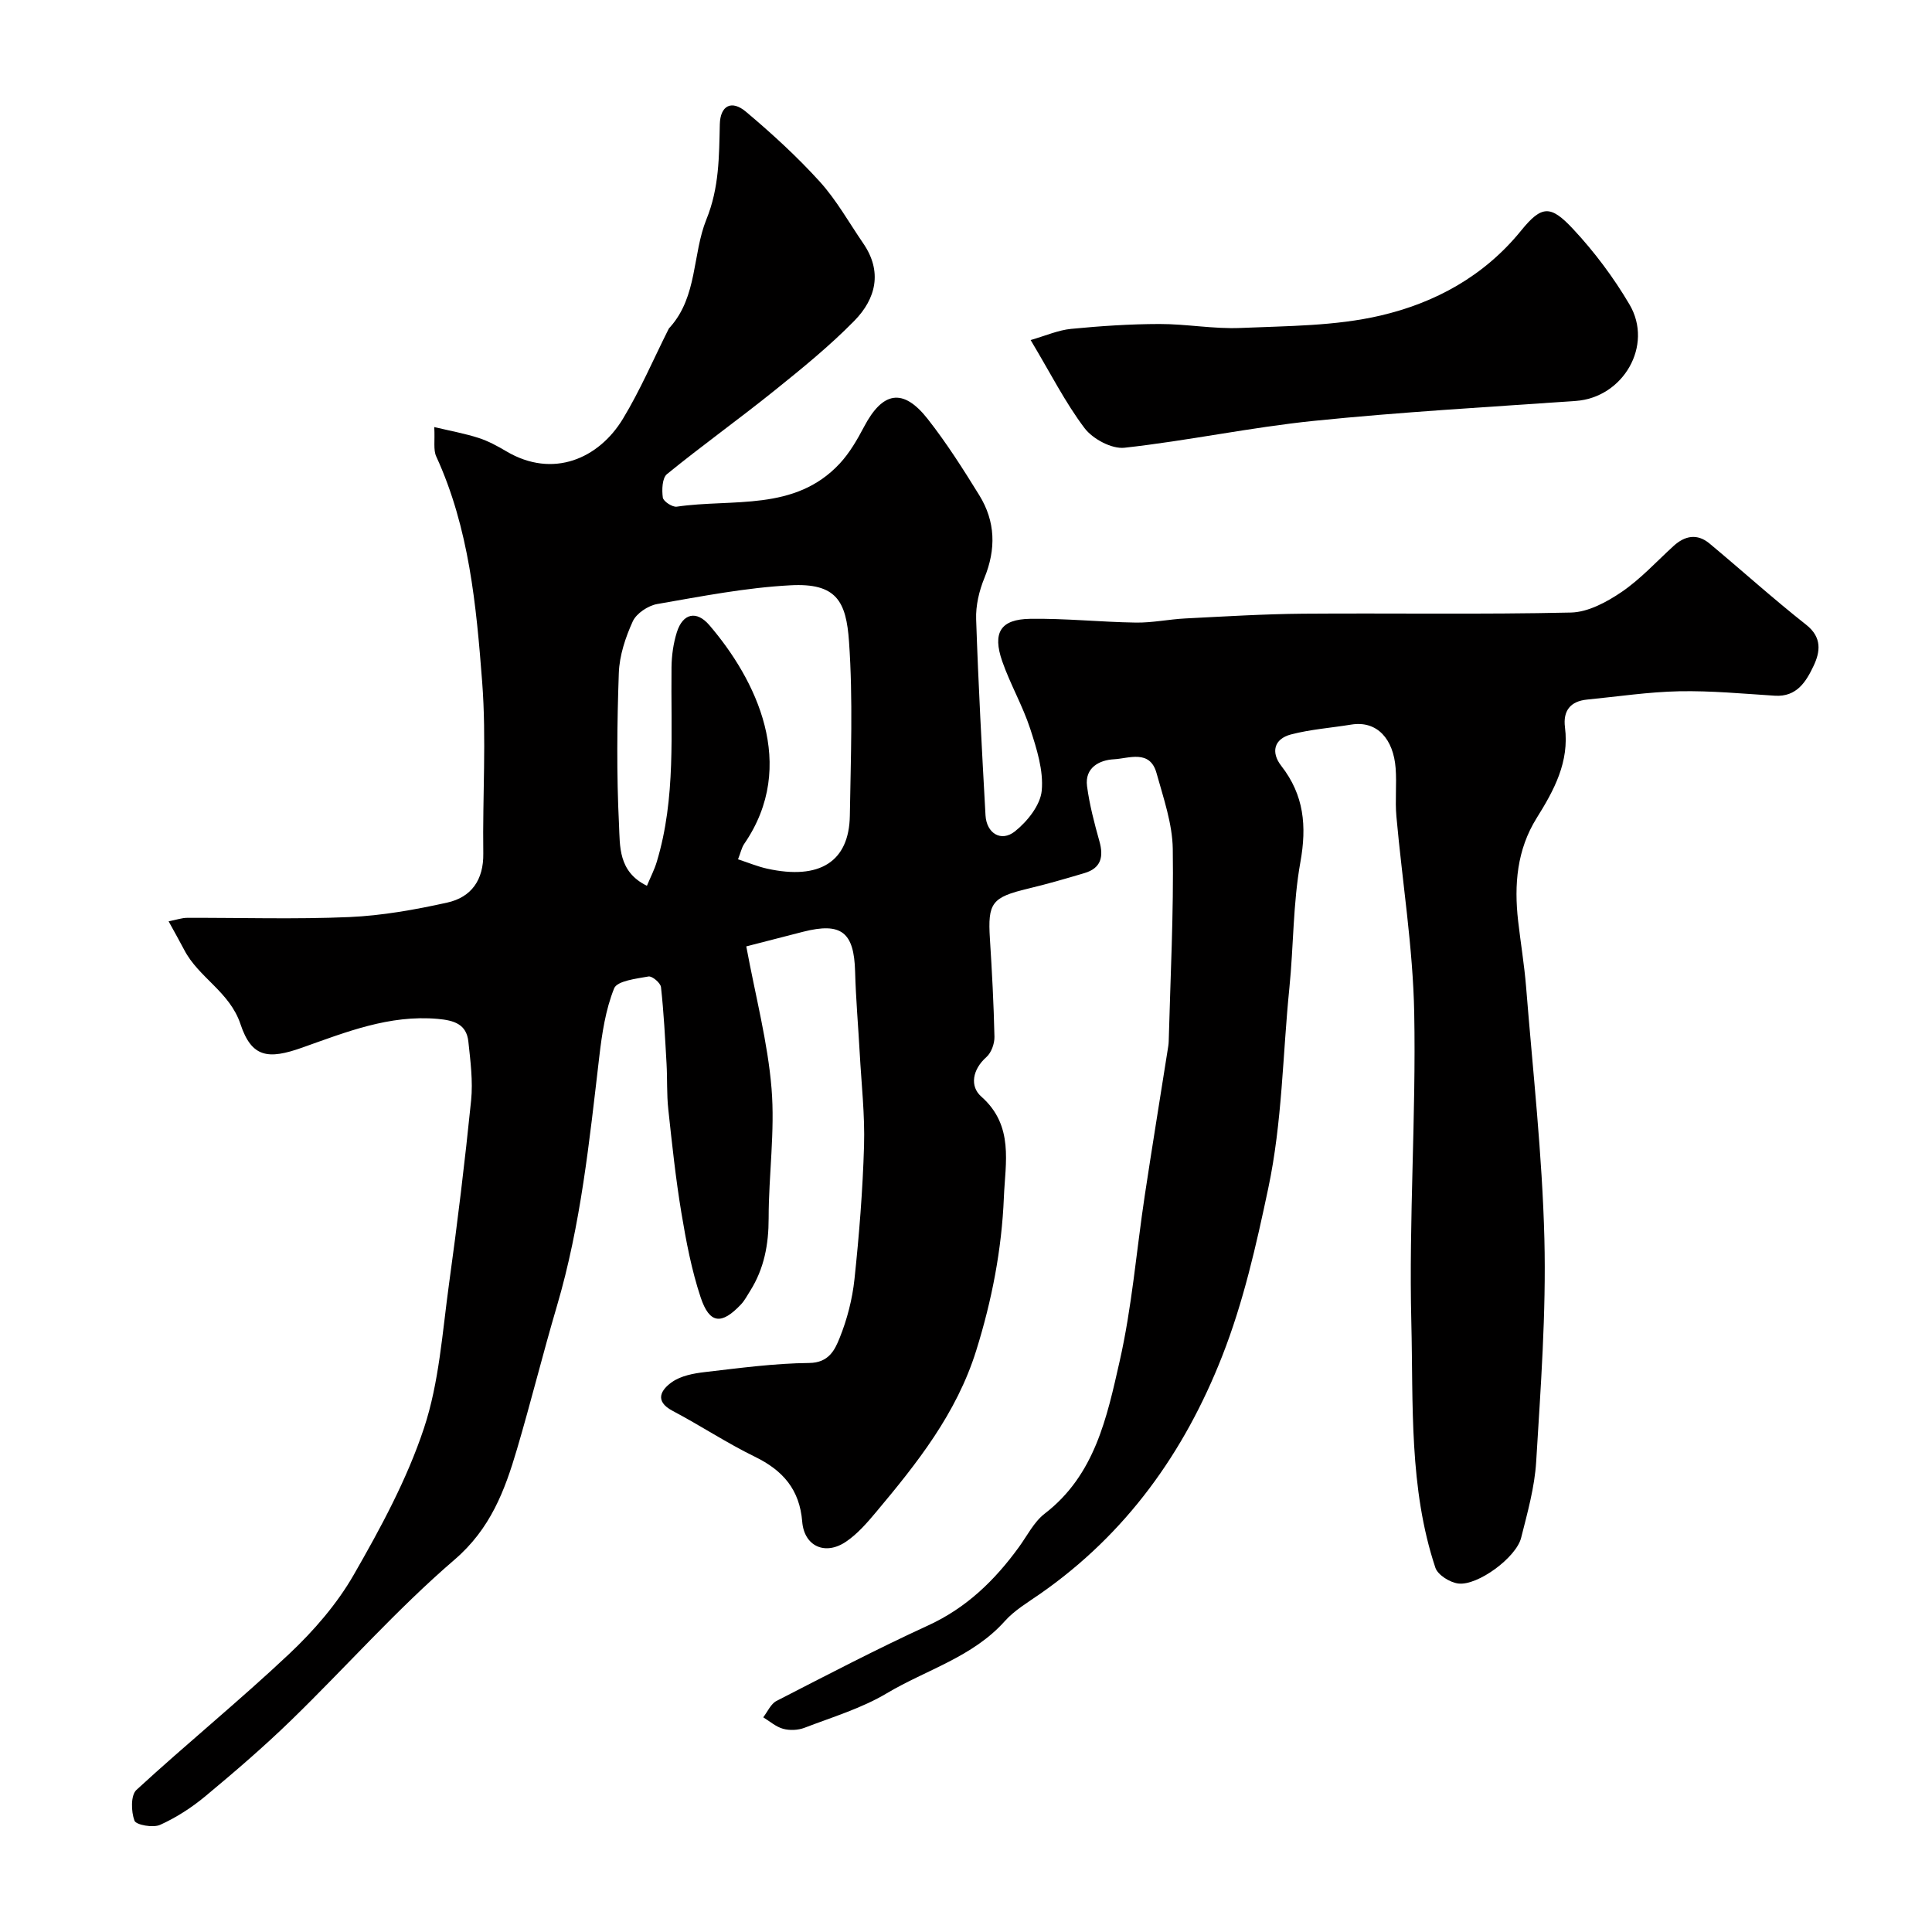
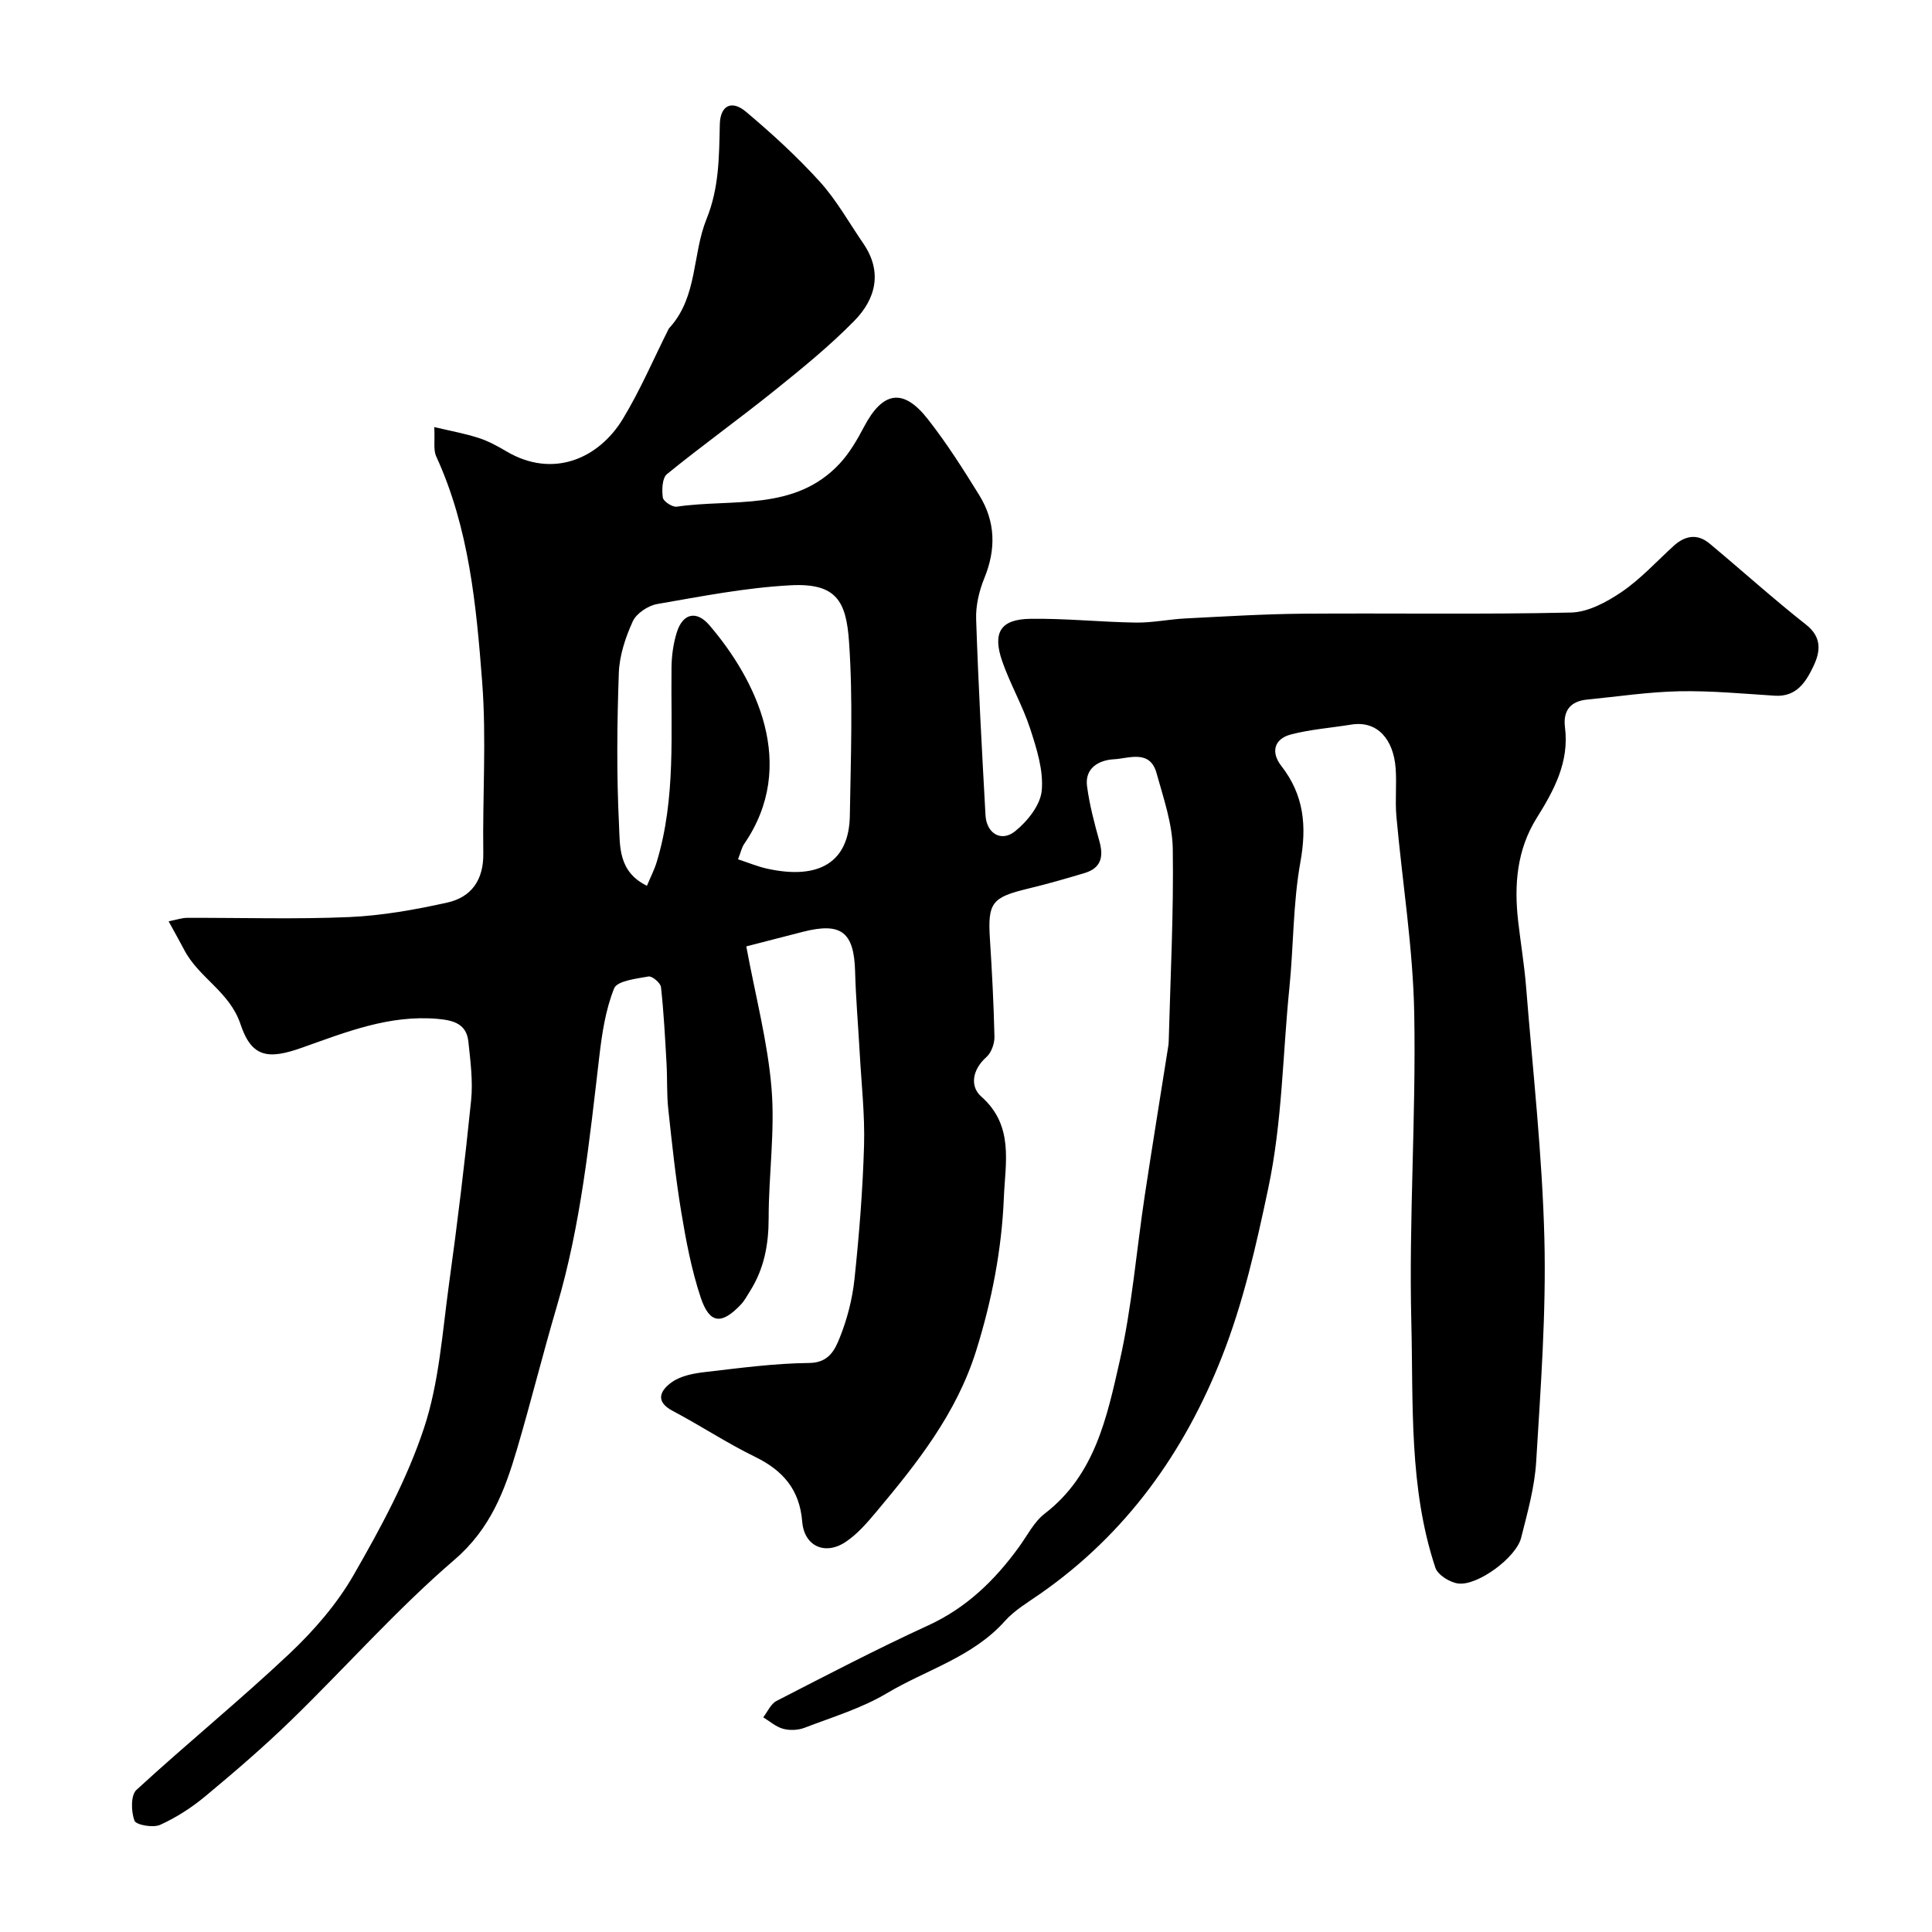
<svg xmlns="http://www.w3.org/2000/svg" enable-background="new 0 0 400 400" viewBox="0 0 400 400">
  <path d="m34.91 190.75c1.68-.33 2.75-.72 3.82-.72 11.19-.04 22.4.32 33.57-.16 6.8-.3 13.63-1.52 20.3-3 4.99-1.11 7.54-4.69 7.46-10.17-.17-11.83.67-23.72-.23-35.48-1.22-15.89-2.7-31.87-9.51-46.71-.64-1.38-.25-3.24-.41-6.09 3.46.82 6.4 1.35 9.21 2.26 2 .65 3.91 1.69 5.73 2.77 9.65 5.7 19.13 1.49 24.11-6.73 3.6-5.94 6.35-12.4 9.48-18.63.07-.14.21-.26.32-.39 5.68-6.4 4.58-15.07 7.49-22.27 2.67-6.58 2.62-13.02 2.78-19.7.09-3.84 2.41-5.13 5.42-2.59 5.36 4.51 10.57 9.28 15.27 14.46 3.47 3.83 6.05 8.48 9 12.78 4.03 5.86 2.63 11.48-1.83 16.03-5.12 5.22-10.84 9.87-16.55 14.46-7.32 5.89-14.97 11.36-22.25 17.29-1 .81-1.08 3.27-.86 4.86.11.78 1.98 2.02 2.89 1.88 11.58-1.7 24.43 1.07 33.73-8.92 2.04-2.2 3.62-4.92 5.03-7.6 3.86-7.35 8.1-8.11 13.18-1.65 3.92 4.99 7.35 10.39 10.69 15.8 3.36 5.44 3.5 11.17 1.05 17.16-1.08 2.64-1.8 5.69-1.7 8.52.45 13.54 1.19 27.07 1.94 40.6.21 3.71 3.23 5.6 6.1 3.31 2.56-2.04 5.26-5.42 5.54-8.43.39-4.17-1.04-8.66-2.38-12.79-1.56-4.78-4.13-9.21-5.79-13.96-2.08-5.97-.37-8.73 5.78-8.82 7.29-.11 14.58.67 21.88.78 3.43.05 6.85-.69 10.29-.86 8.09-.41 16.19-.91 24.3-.98 18.5-.14 37 .18 55.49-.24 3.56-.08 7.41-2.17 10.49-4.26 3.92-2.67 7.2-6.28 10.74-9.51 2.36-2.16 4.92-2.64 7.46-.52 6.7 5.58 13.17 11.43 20.01 16.82 3.34 2.63 2.9 5.64 1.53 8.52-1.52 3.21-3.46 6.46-8.01 6.17-6.6-.42-13.21-1.05-19.8-.92-6.37.13-12.72 1.1-19.08 1.72-3.48.34-5.01 2.34-4.58 5.73.92 7.18-2.25 13.03-5.85 18.78-4.11 6.58-4.7 13.83-3.85 21.31.52 4.55 1.28 9.09 1.65 13.65 1.39 17.4 3.35 34.79 3.79 52.22.38 15.34-.77 30.75-1.7 46.09-.32 5.31-1.81 10.58-3.12 15.78-1.02 4.06-8.97 9.94-13 9.45-1.74-.21-4.25-1.77-4.75-3.27-5.5-16.52-4.56-33.82-4.98-50.83-.53-21.32 1-42.69.6-64.02-.26-13.58-2.47-27.12-3.69-40.7-.3-3.31.09-6.67-.16-9.99-.45-5.98-3.79-9.9-9.2-9.02-4.16.68-8.41.98-12.47 2.04-3.52.92-4.19 3.7-2.01 6.5 4.72 6.05 5.31 12.46 3.96 19.94-1.54 8.55-1.4 17.38-2.28 26.06-1.4 13.82-1.45 27.66-4.38 41.5-2.51 11.86-5.13 23.51-9.54 34.74-7.84 19.95-19.87 36.76-37.64 49.16-2.54 1.77-5.32 3.4-7.35 5.67-6.66 7.46-16.24 10.06-24.43 14.94-5.25 3.13-11.29 4.94-17.05 7.15-1.33.51-3.05.58-4.42.21-1.48-.4-2.76-1.55-4.12-2.38.9-1.16 1.57-2.79 2.75-3.39 10.39-5.34 20.76-10.75 31.37-15.62 7.94-3.64 13.8-9.33 18.8-16.21 1.73-2.37 3.12-5.23 5.36-6.95 10.4-7.99 12.88-19.96 15.5-31.5 2.56-11.26 3.48-22.9 5.21-34.36 1.51-10.01 3.15-20 4.72-30 .1-.65.23-1.3.24-1.96.35-13.27 1.04-26.54.84-39.8-.08-5.25-1.93-10.53-3.36-15.69-1.37-4.97-5.76-3.03-8.83-2.87-2.94.15-6.07 1.7-5.56 5.57.51 3.85 1.51 7.65 2.56 11.4.91 3.23.34 5.57-3.08 6.59-3.89 1.16-7.79 2.29-11.73 3.23-7.46 1.79-8.33 2.94-7.86 10.37.43 6.75.79 13.52.94 20.28.03 1.42-.64 3.31-1.67 4.22-2.9 2.57-3.47 6.05-1.06 8.17 6.82 6.02 4.97 13.72 4.68 20.89-.44 10.77-2.48 21.31-5.73 31.71-4.08 13.05-12.24 23.31-20.75 33.46-1.86 2.22-3.83 4.49-6.19 6.09-4.3 2.93-8.67.98-9.08-4.14-.54-6.66-4-10.61-9.8-13.44-5.83-2.84-11.27-6.46-17.02-9.49-3.93-2.07-2.33-4.42-.17-5.95 1.86-1.32 4.5-1.82 6.87-2.09 7.17-.83 14.36-1.81 21.56-1.88 4.07-.04 5.31-2.71 6.3-5.16 1.56-3.86 2.64-8.06 3.08-12.2.97-9.17 1.71-18.38 1.98-27.6.19-6.42-.55-12.87-.9-19.3-.31-5.6-.8-11.2-.95-16.8-.22-8.14-2.85-10.23-10.76-8.22-4.35 1.11-8.69 2.23-11.77 3.03 1.95 10.51 4.45 19.89 5.23 29.42.73 8.88-.6 17.91-.6 26.87 0 5.43-.93 10.42-3.82 15.02-.61.96-1.14 2-1.91 2.82-4.02 4.26-6.51 4.05-8.35-1.47-1.88-5.66-3.01-11.61-3.99-17.52-1.18-7.1-1.94-14.28-2.71-21.44-.34-3.12-.18-6.3-.36-9.44-.3-5.29-.57-10.58-1.15-15.83-.1-.87-1.84-2.34-2.59-2.2-2.53.46-6.48.9-7.11 2.46-1.78 4.43-2.52 9.38-3.08 14.19-2.04 17.36-3.8 34.75-8.78 51.63-2.9 9.83-5.36 19.79-8.26 29.61-2.53 8.57-5.48 16.46-12.94 22.87-11.95 10.27-22.46 22.2-33.79 33.21-5.67 5.51-11.69 10.68-17.77 15.74-2.84 2.36-6.04 4.43-9.39 5.94-1.45.65-4.97.02-5.3-.87-.7-1.88-.79-5.26.4-6.36 10.4-9.57 21.38-18.5 31.66-28.19 5.09-4.8 9.87-10.31 13.33-16.34 5.59-9.73 11.04-19.79 14.55-30.38 3.14-9.47 3.8-19.81 5.18-29.82 1.75-12.65 3.29-25.33 4.58-38.04.4-4-.14-8.14-.57-12.17-.39-3.64-3-4.4-6.34-4.7-10.01-.89-19.02 2.74-28.07 5.95-7.04 2.5-10.46 2.08-12.77-4.86-2.24-6.72-8.66-9.62-11.65-15.38-.97-1.85-1.98-3.63-3.23-5.91zm117.89-12.84c2.14.7 4.05 1.5 6.04 1.94 10.85 2.39 16.96-1.43 17.11-10.97.19-12.01.67-24.08-.17-36.04-.58-8.36-2.61-12.18-12.14-11.66-9.24.49-18.43 2.29-27.58 3.88-1.88.33-4.29 1.93-5.05 3.58-1.52 3.33-2.76 7.08-2.89 10.69-.37 10.47-.48 20.98.04 31.44.21 4.34-.21 9.71 5.78 12.62.76-1.83 1.56-3.35 2.04-4.97 3.99-13.2 2.88-26.79 3.05-40.29.03-2.42.38-4.92 1.1-7.22 1.24-3.95 4.09-4.57 6.74-1.47 9.59 11.19 18.48 28.95 7.18 45.32-.51.78-.71 1.79-1.25 3.15z" fill="#010000" />
-   <path d="m213.38 70.4c3.13-.9 5.71-2.05 8.38-2.31 6.07-.59 12.19-1 18.29-1.01 5.6-.01 11.22 1.06 16.79.82 9.69-.42 19.6-.38 28.95-2.56 11.28-2.63 21.46-8.13 29.14-17.6 4.27-5.26 6.11-5.3 10.73-.36 4.43 4.74 8.42 10.07 11.71 15.66 5.01 8.5-1.32 19.28-11.12 19.97-18.06 1.27-36.16 2.28-54.17 4.12-13.14 1.34-26.13 4.12-39.27 5.57-2.64.29-6.55-1.81-8.25-4.04-4-5.29-7.03-11.33-11.18-18.26z" fill="#010000" />
</svg>